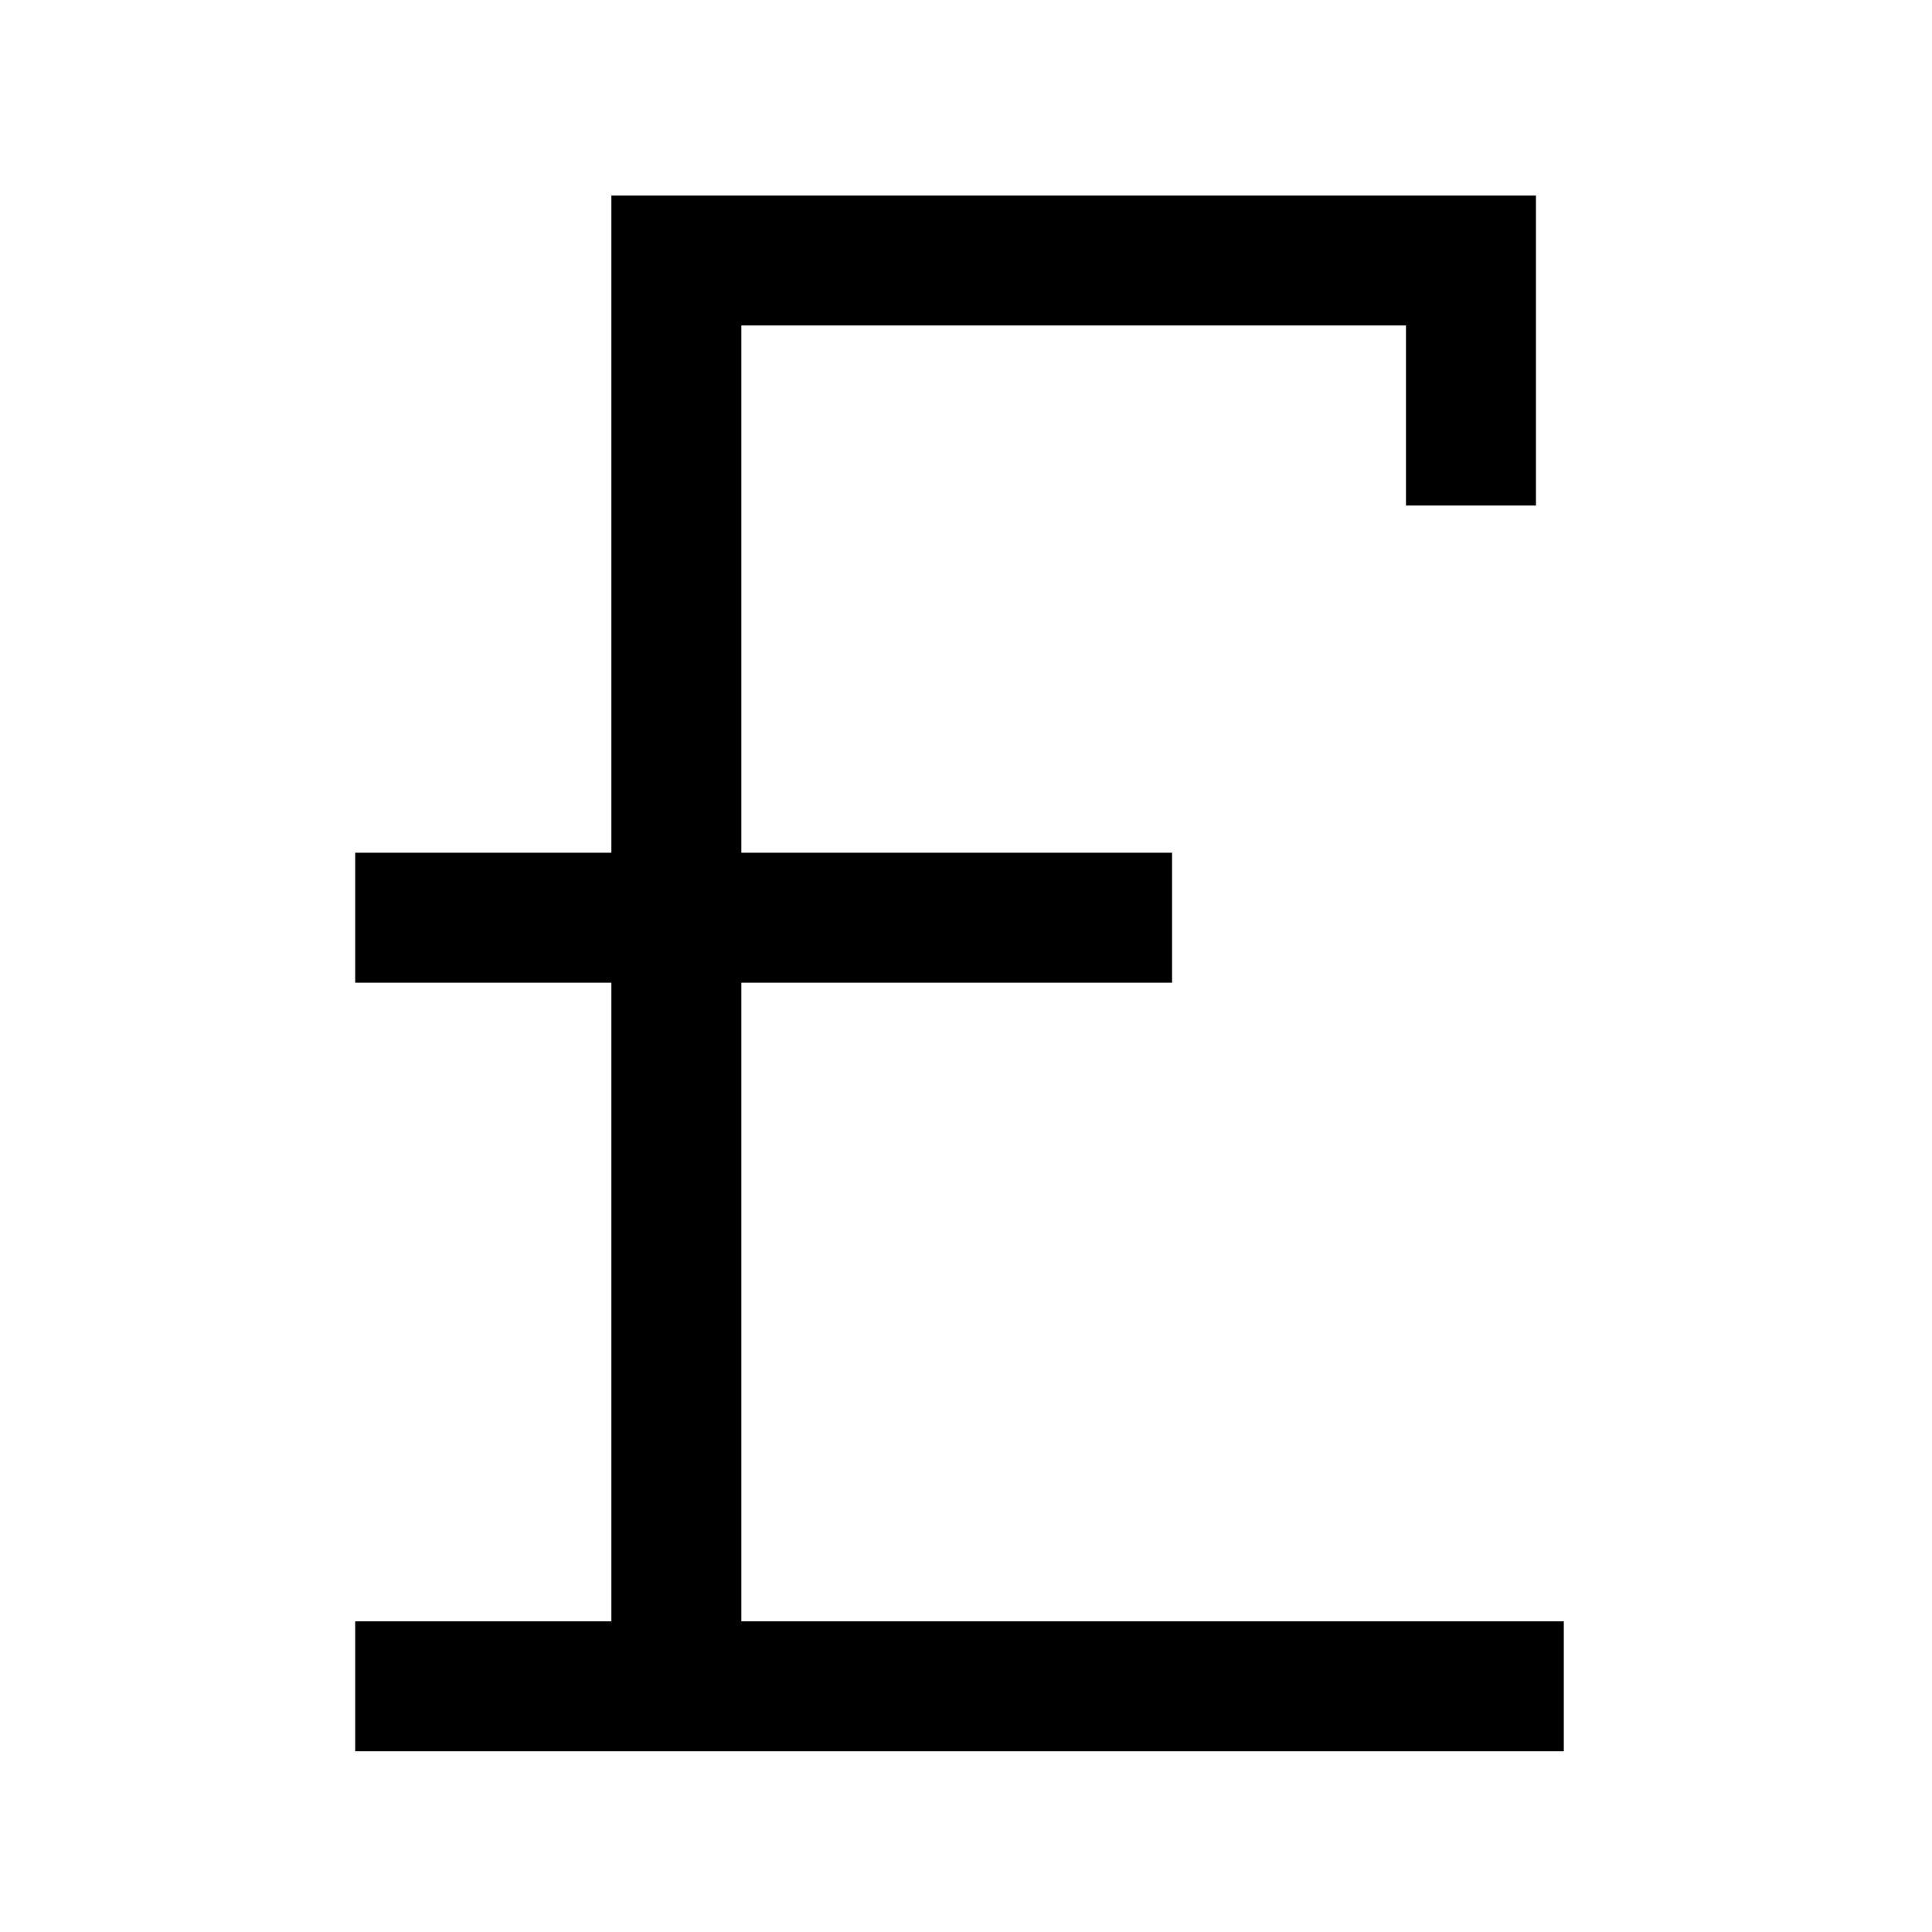
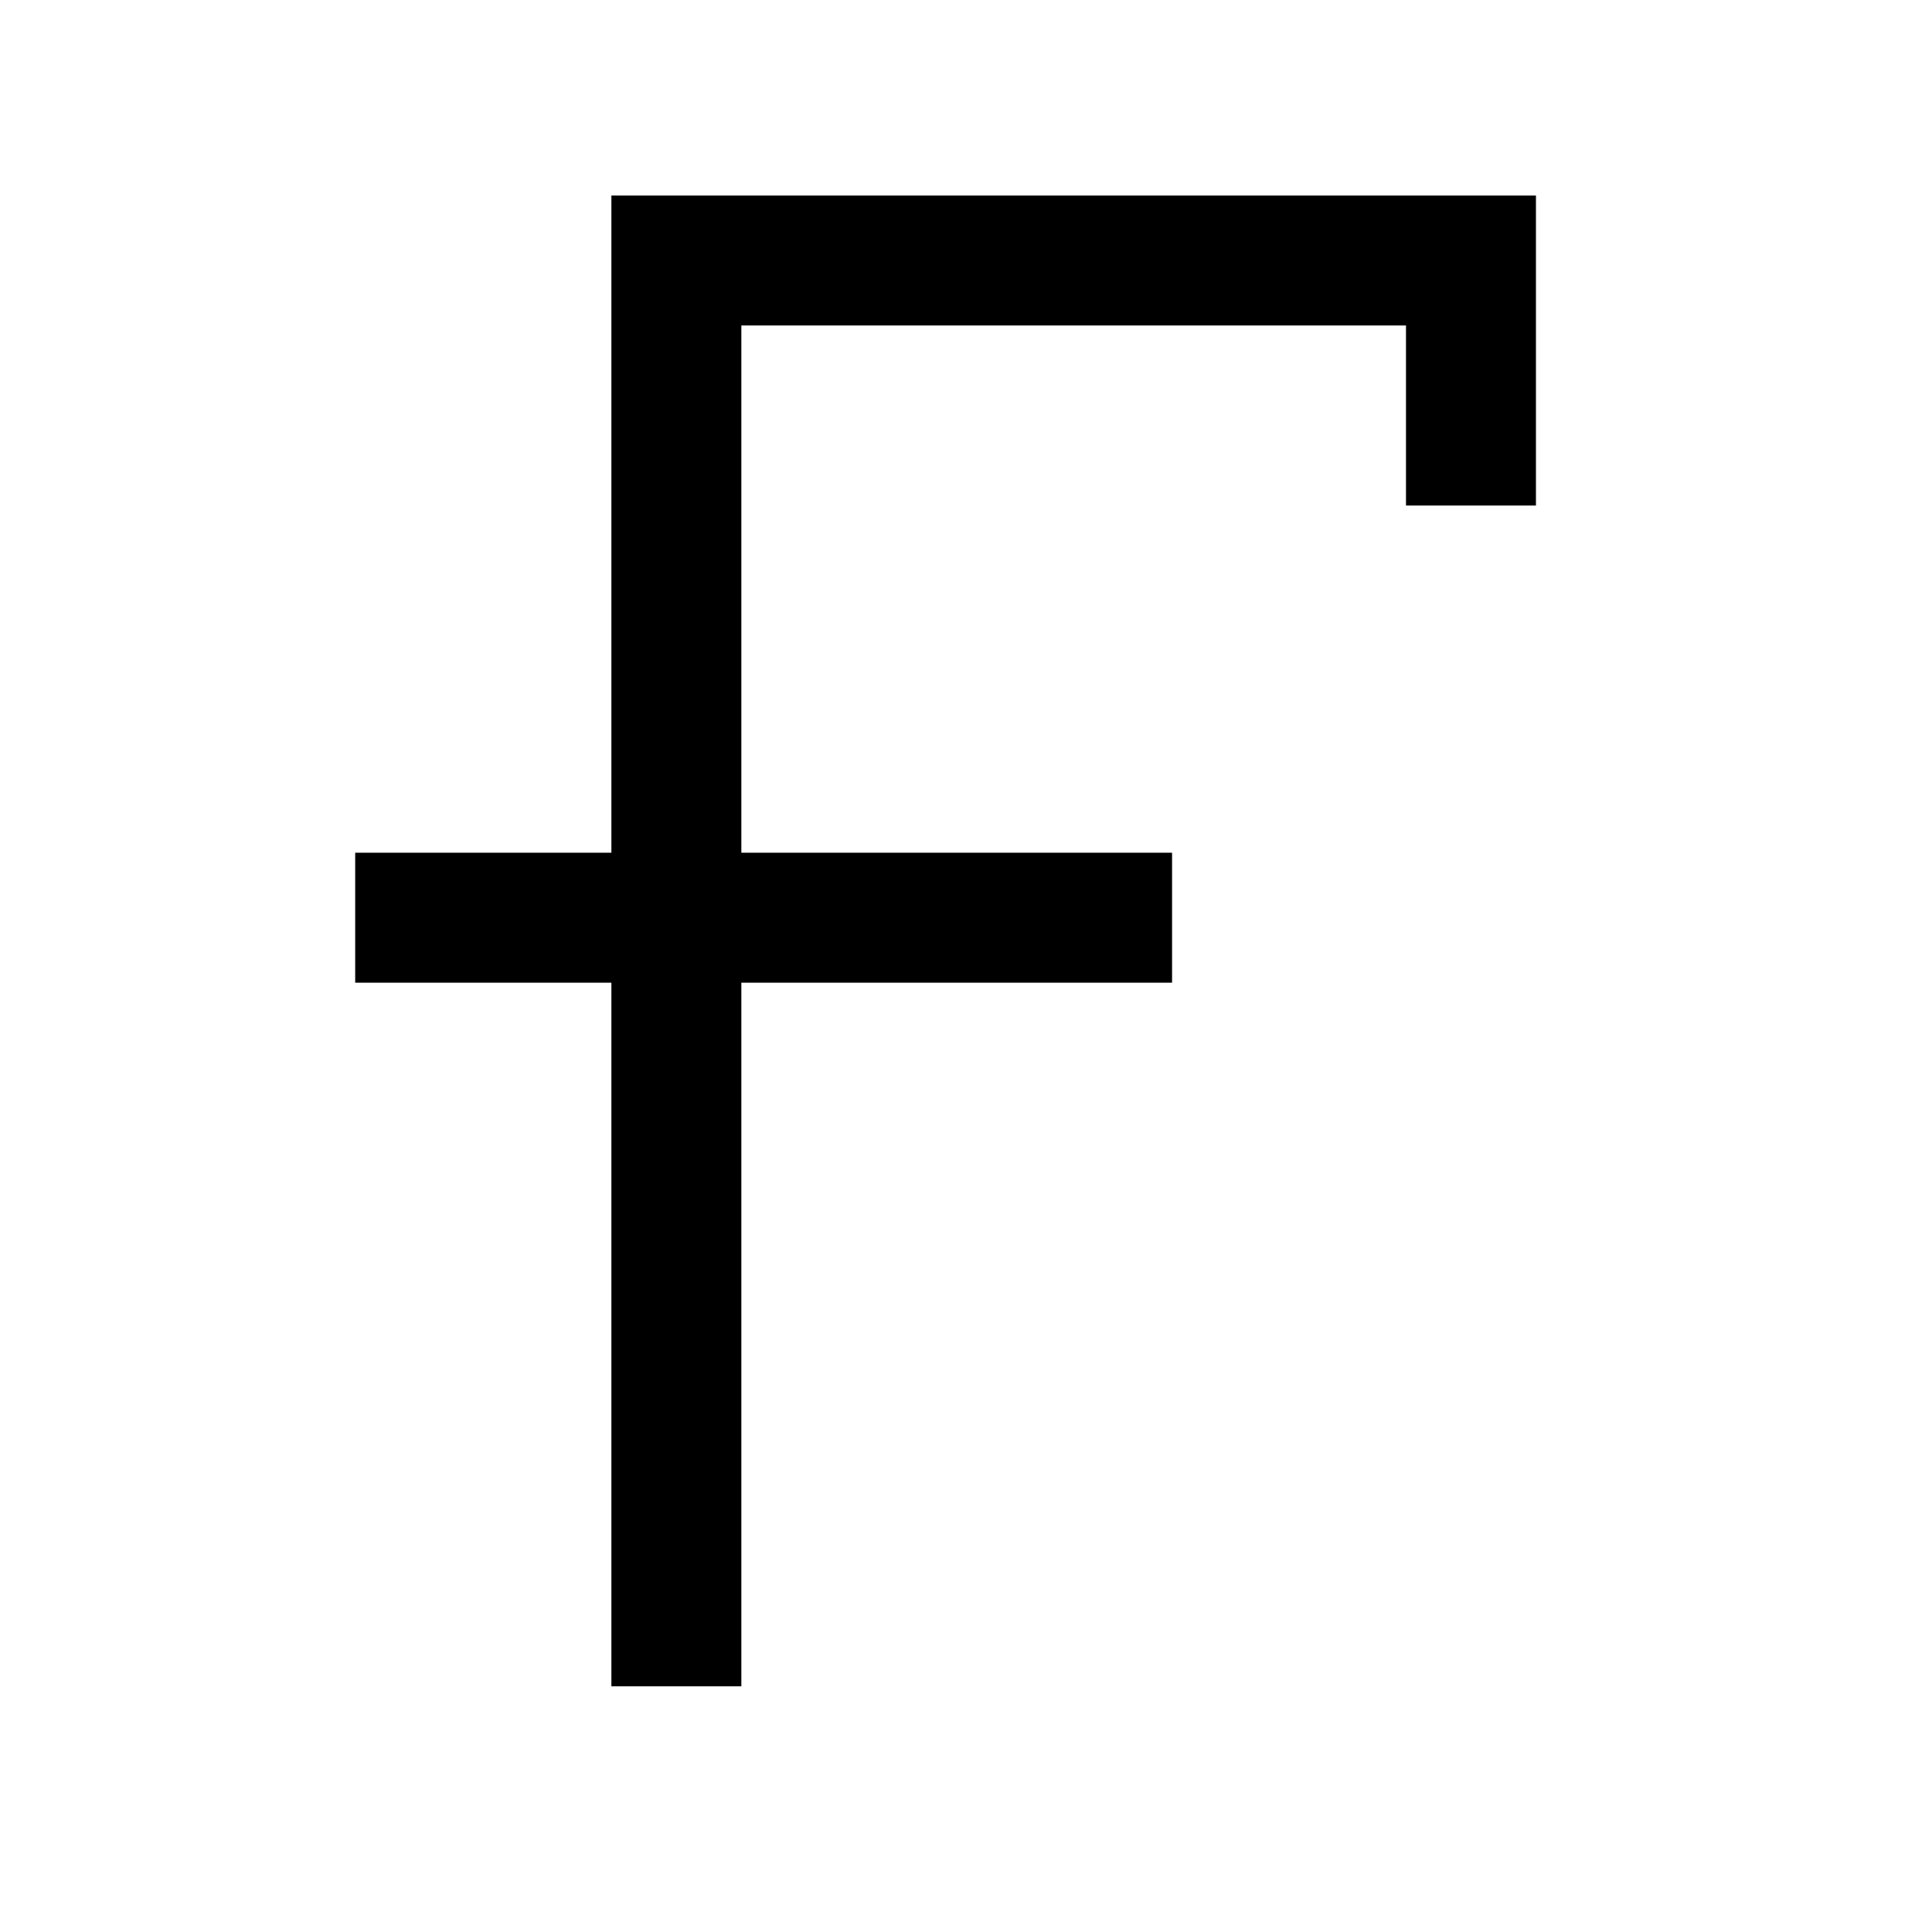
<svg xmlns="http://www.w3.org/2000/svg" width="800px" height="800px" version="1.1" viewBox="144 144 512 512">
  <g fill="none" stroke="#000000" stroke-miterlimit="10" stroke-width="70">
    <path transform="matrix(.492 0 0 .492 177.25 162.2)" d="m296.74 871.32v-768h428v131.99" />
-     <path transform="matrix(.492 0 0 .492 177.25 162.2)" d="m123.74 871.32h651" />
    <path transform="matrix(.492 0 0 .492 177.25 162.2)" d="m563.74 457.32h-440" />
  </g>
</svg>